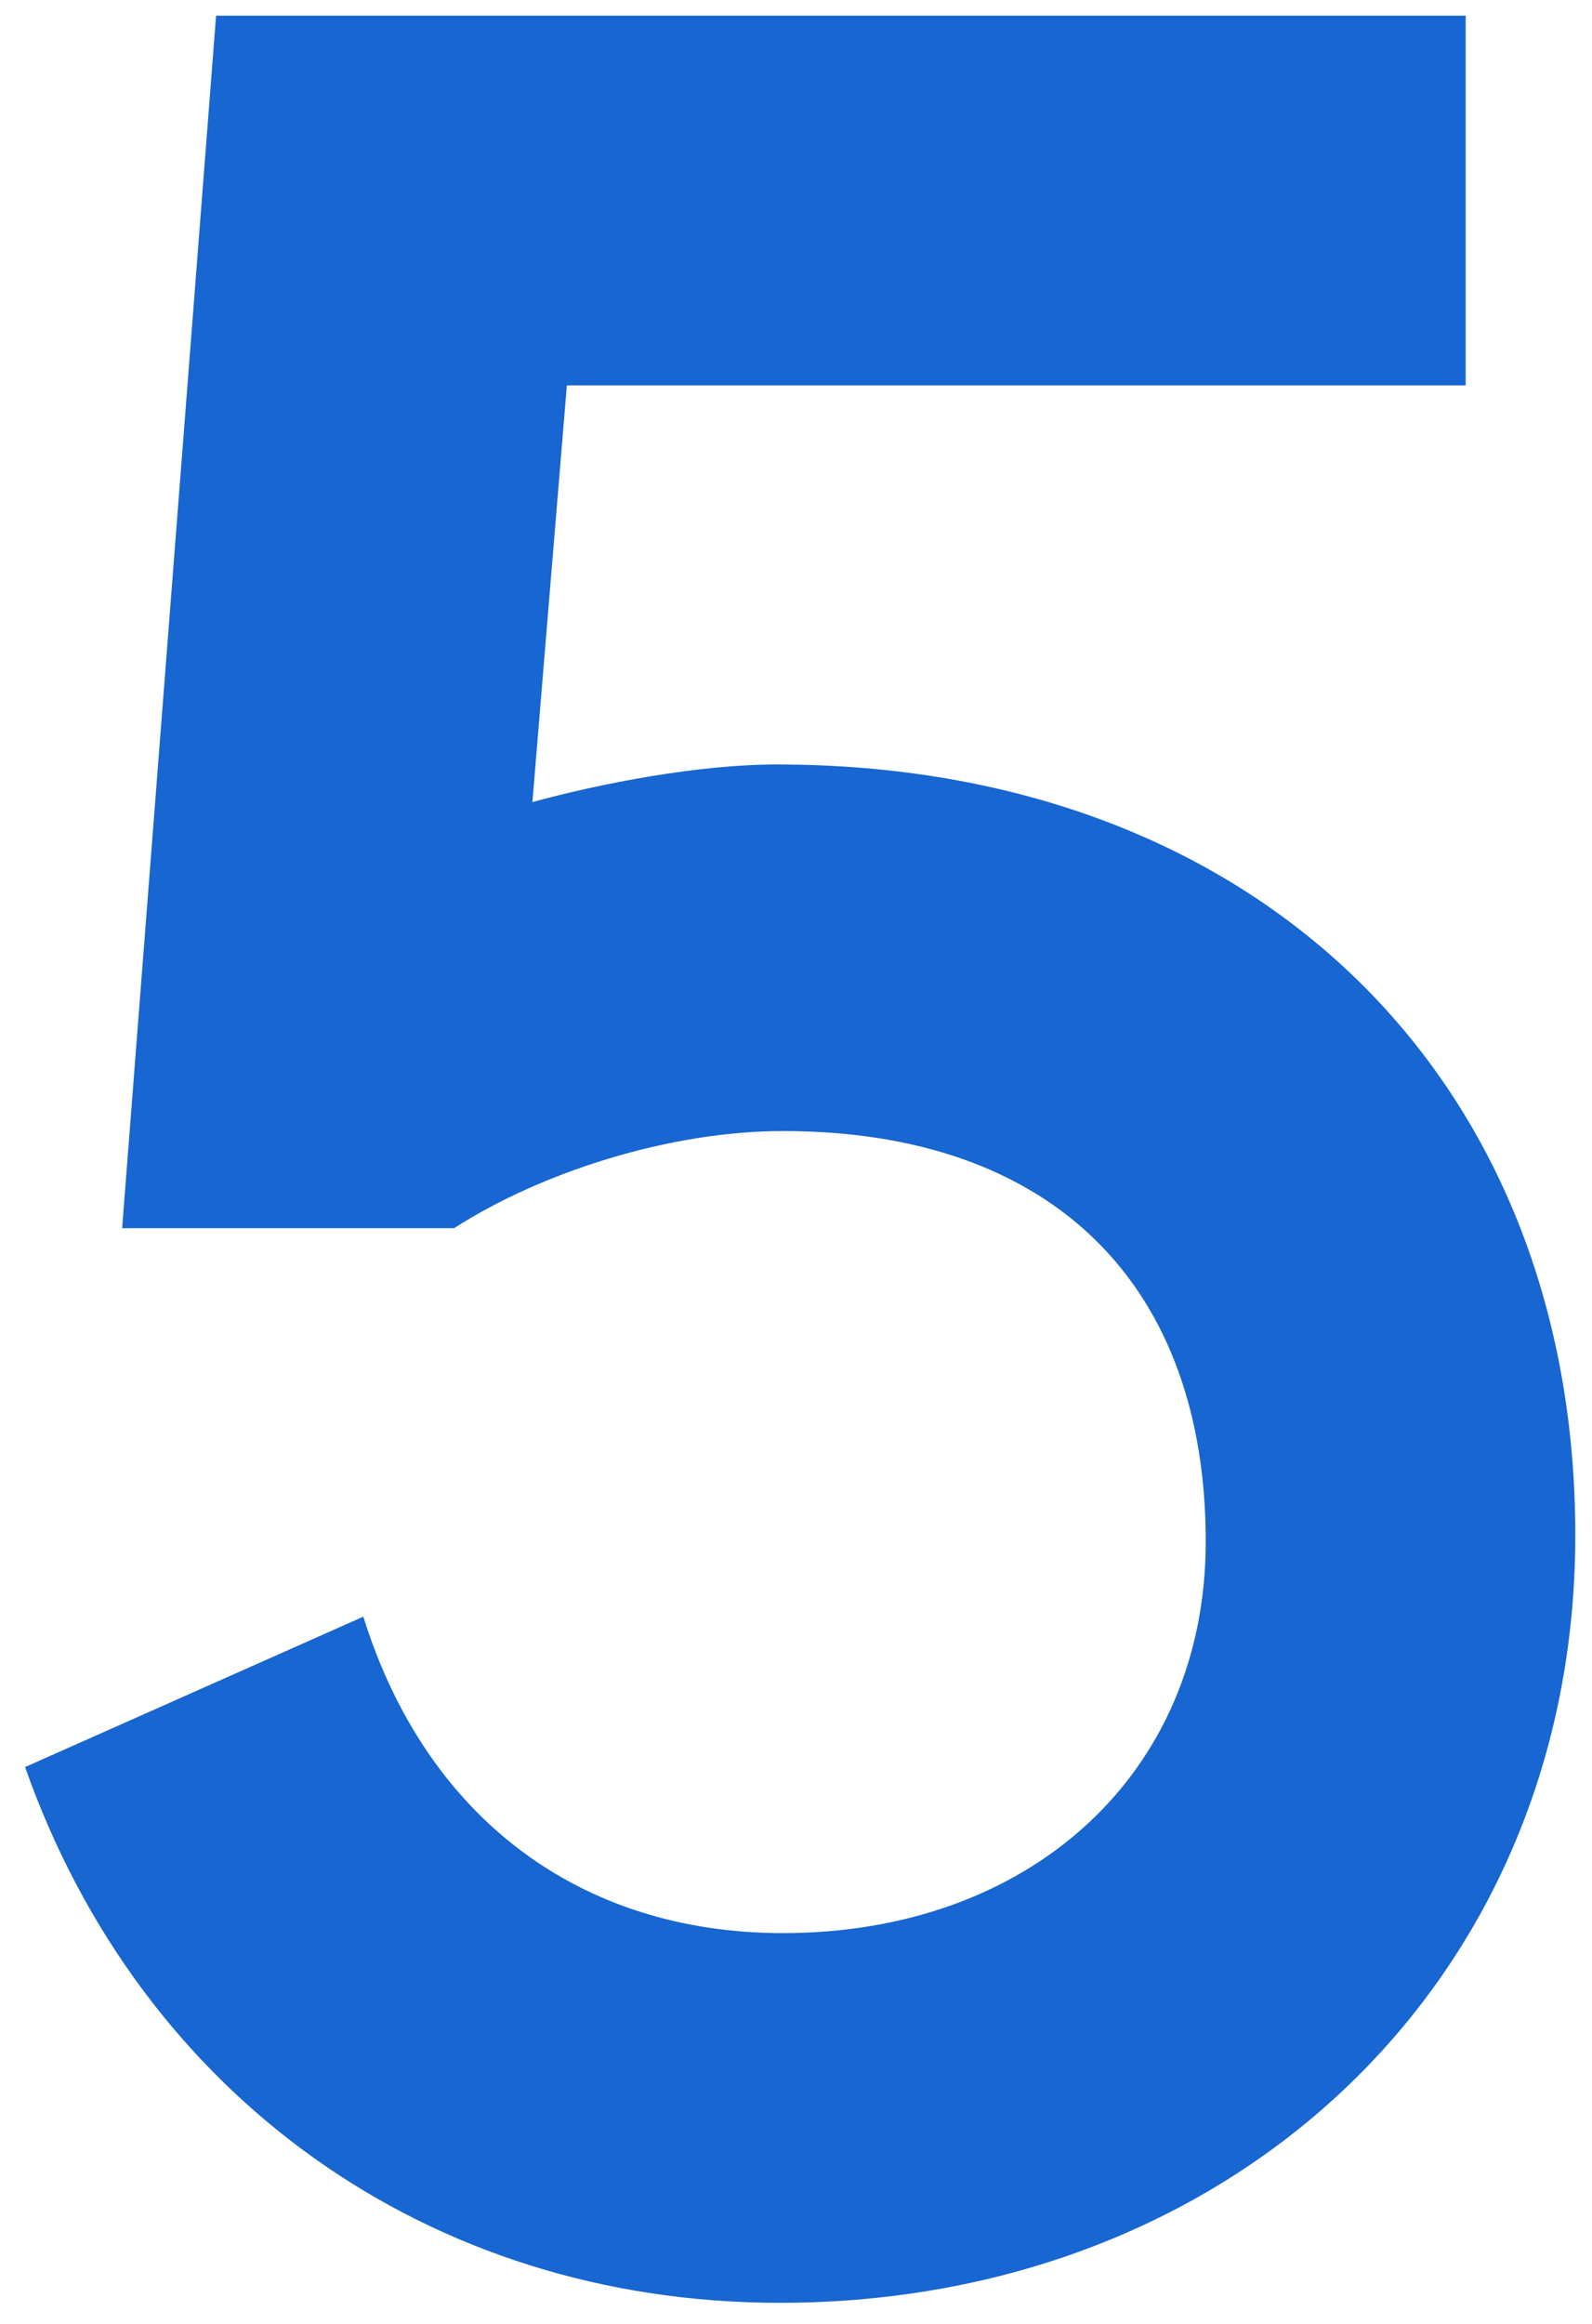
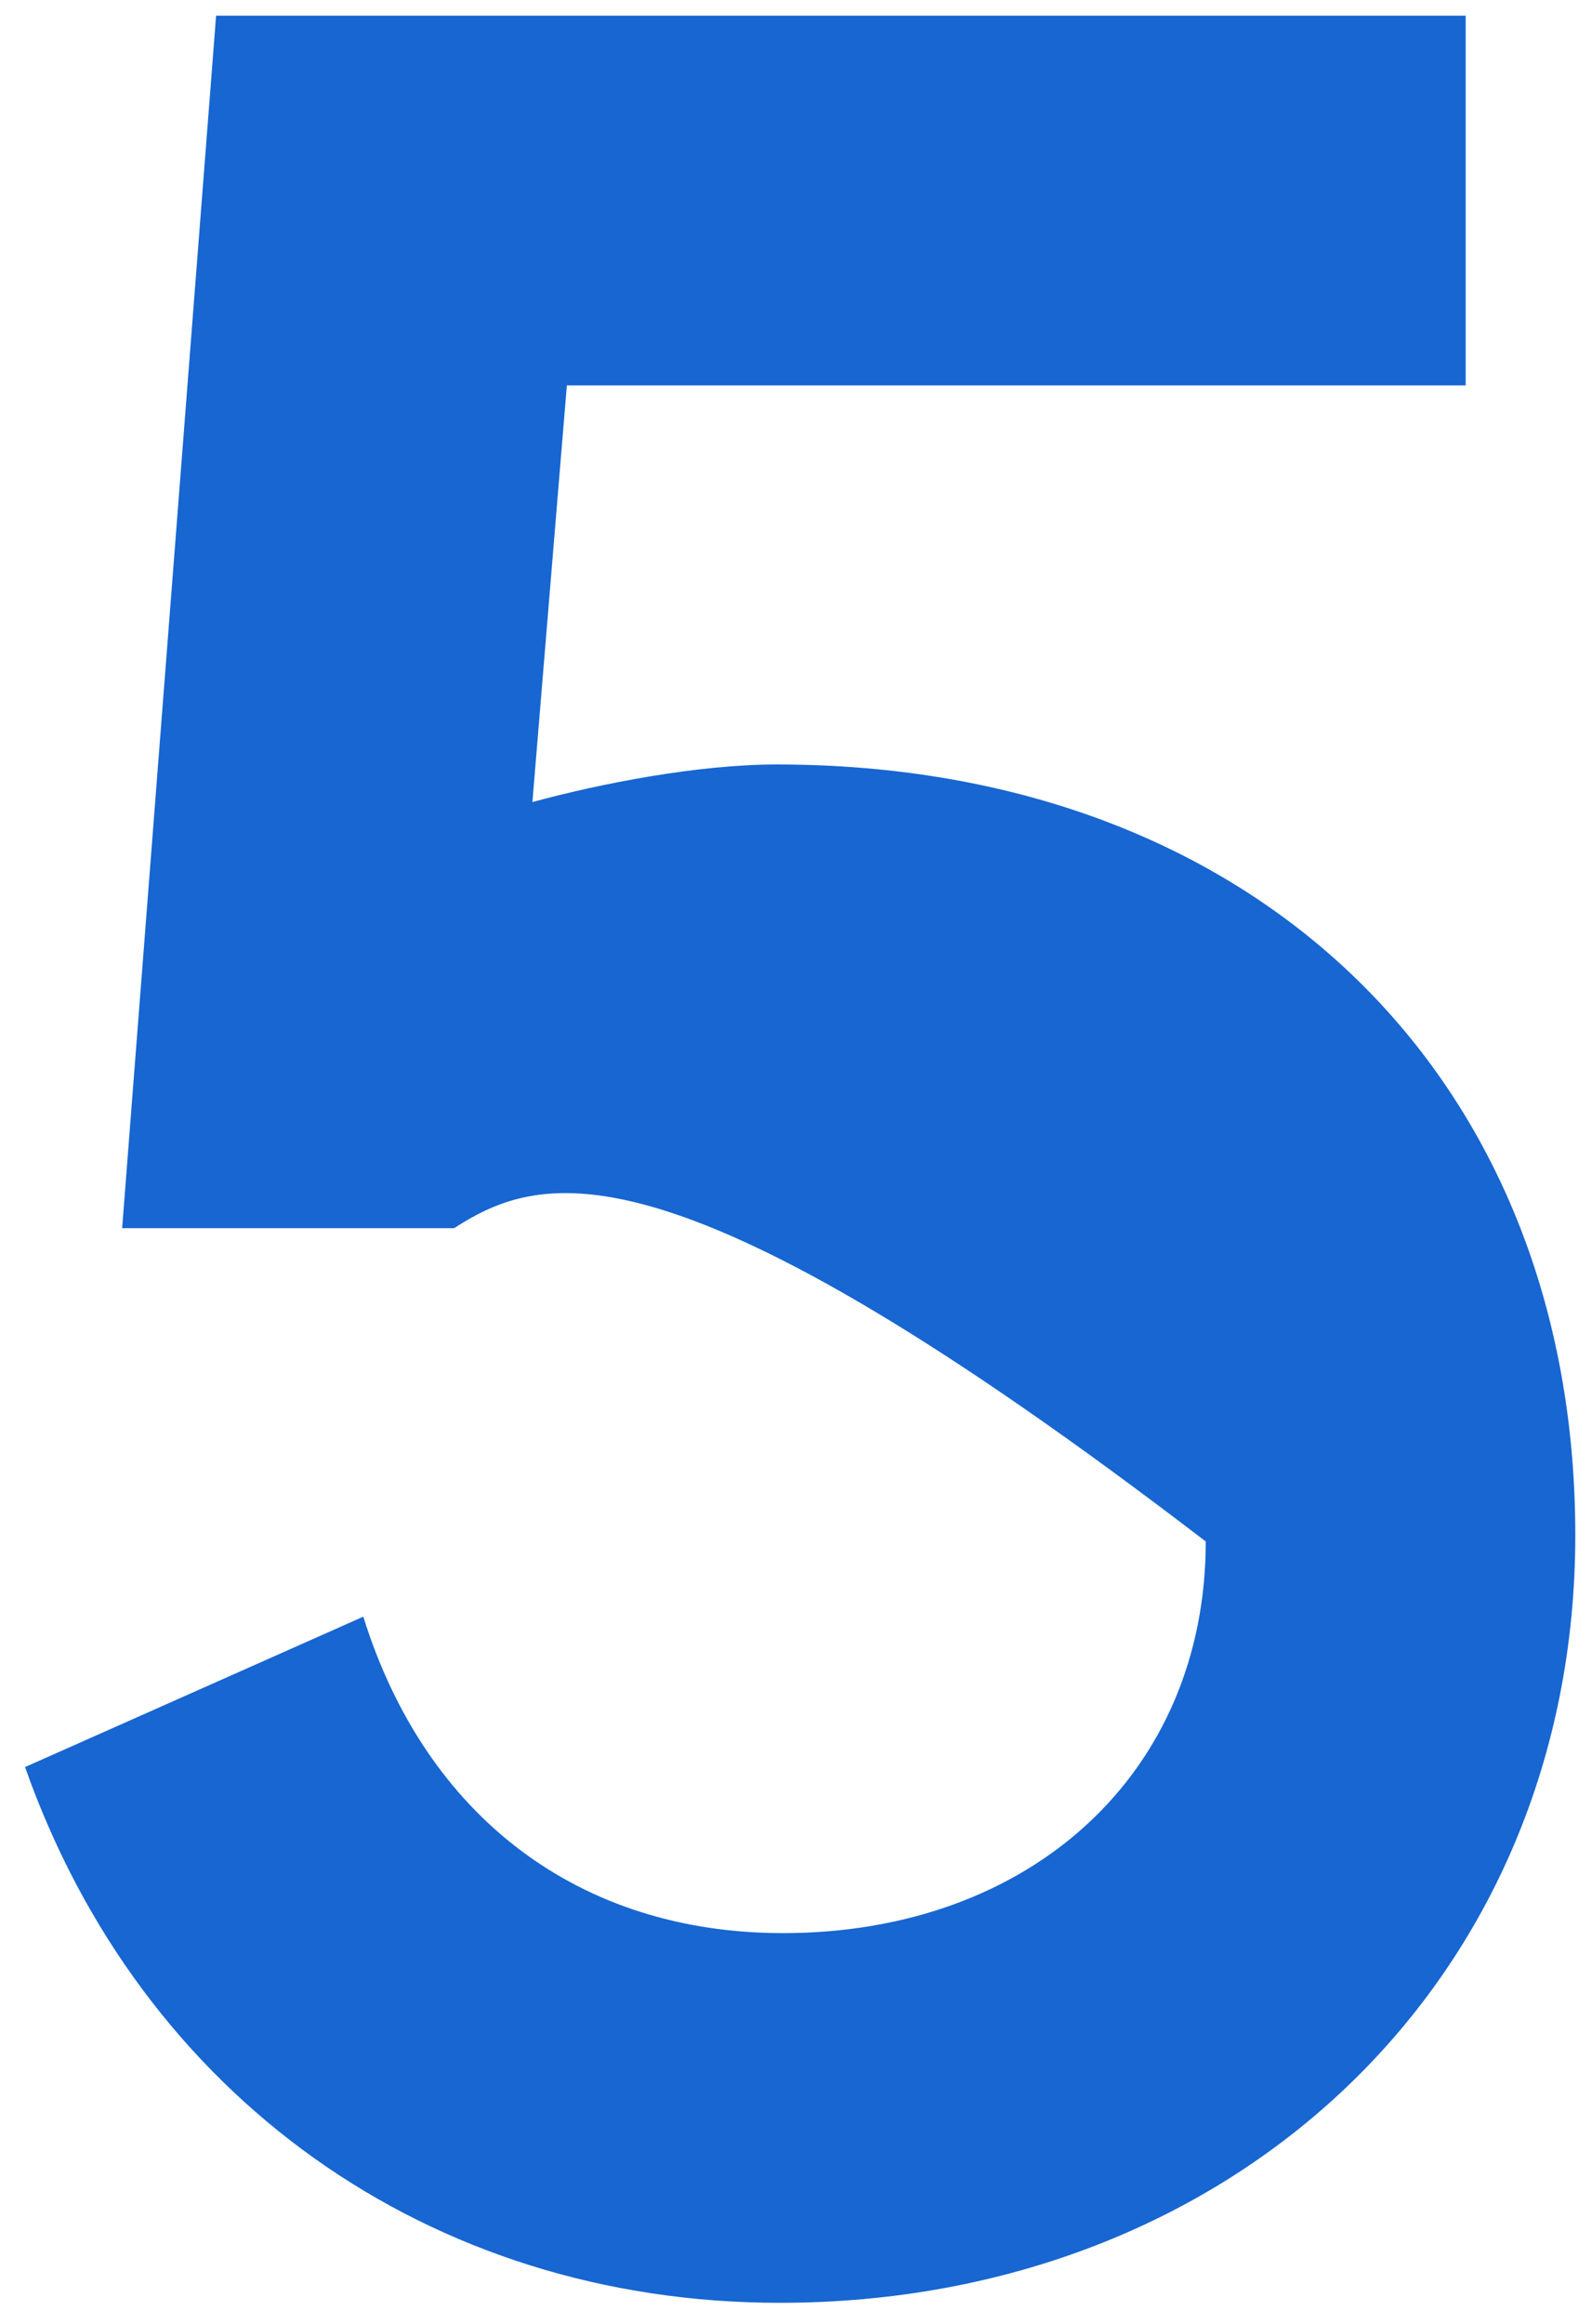
<svg xmlns="http://www.w3.org/2000/svg" width="61" height="89" viewBox="0 0 61 89" fill="none">
-   <path d="M29.88 88.2C16.44 88.2 5.4 80.28 0.96 67.68L13.92 61.92C16.32 69.6 22.2 74.04 30 74.04C39.48 74.04 46.2 67.92 46.2 59.04C46.2 49.32 40.44 43.32 30 43.32C25.68 43.32 20.76 44.88 17.4 47.04H4.68L8.28 0.6H56.16V14.76H21.72L20.4 30.72C23.04 30 26.76 29.28 29.76 29.28C48.12 29.28 60.36 41.28 60.36 58.8C60.36 75.84 47.28 88.2 29.88 88.2Z" fill="#1766D1" />
+   <path d="M29.88 88.2C16.44 88.2 5.4 80.28 0.96 67.68L13.92 61.92C16.32 69.6 22.2 74.04 30 74.04C39.48 74.04 46.2 67.92 46.2 59.04C25.68 43.32 20.76 44.88 17.4 47.04H4.68L8.28 0.6H56.16V14.76H21.72L20.4 30.72C23.04 30 26.76 29.28 29.76 29.28C48.12 29.28 60.36 41.28 60.36 58.8C60.36 75.84 47.28 88.2 29.88 88.2Z" fill="#1766D1" />
</svg>